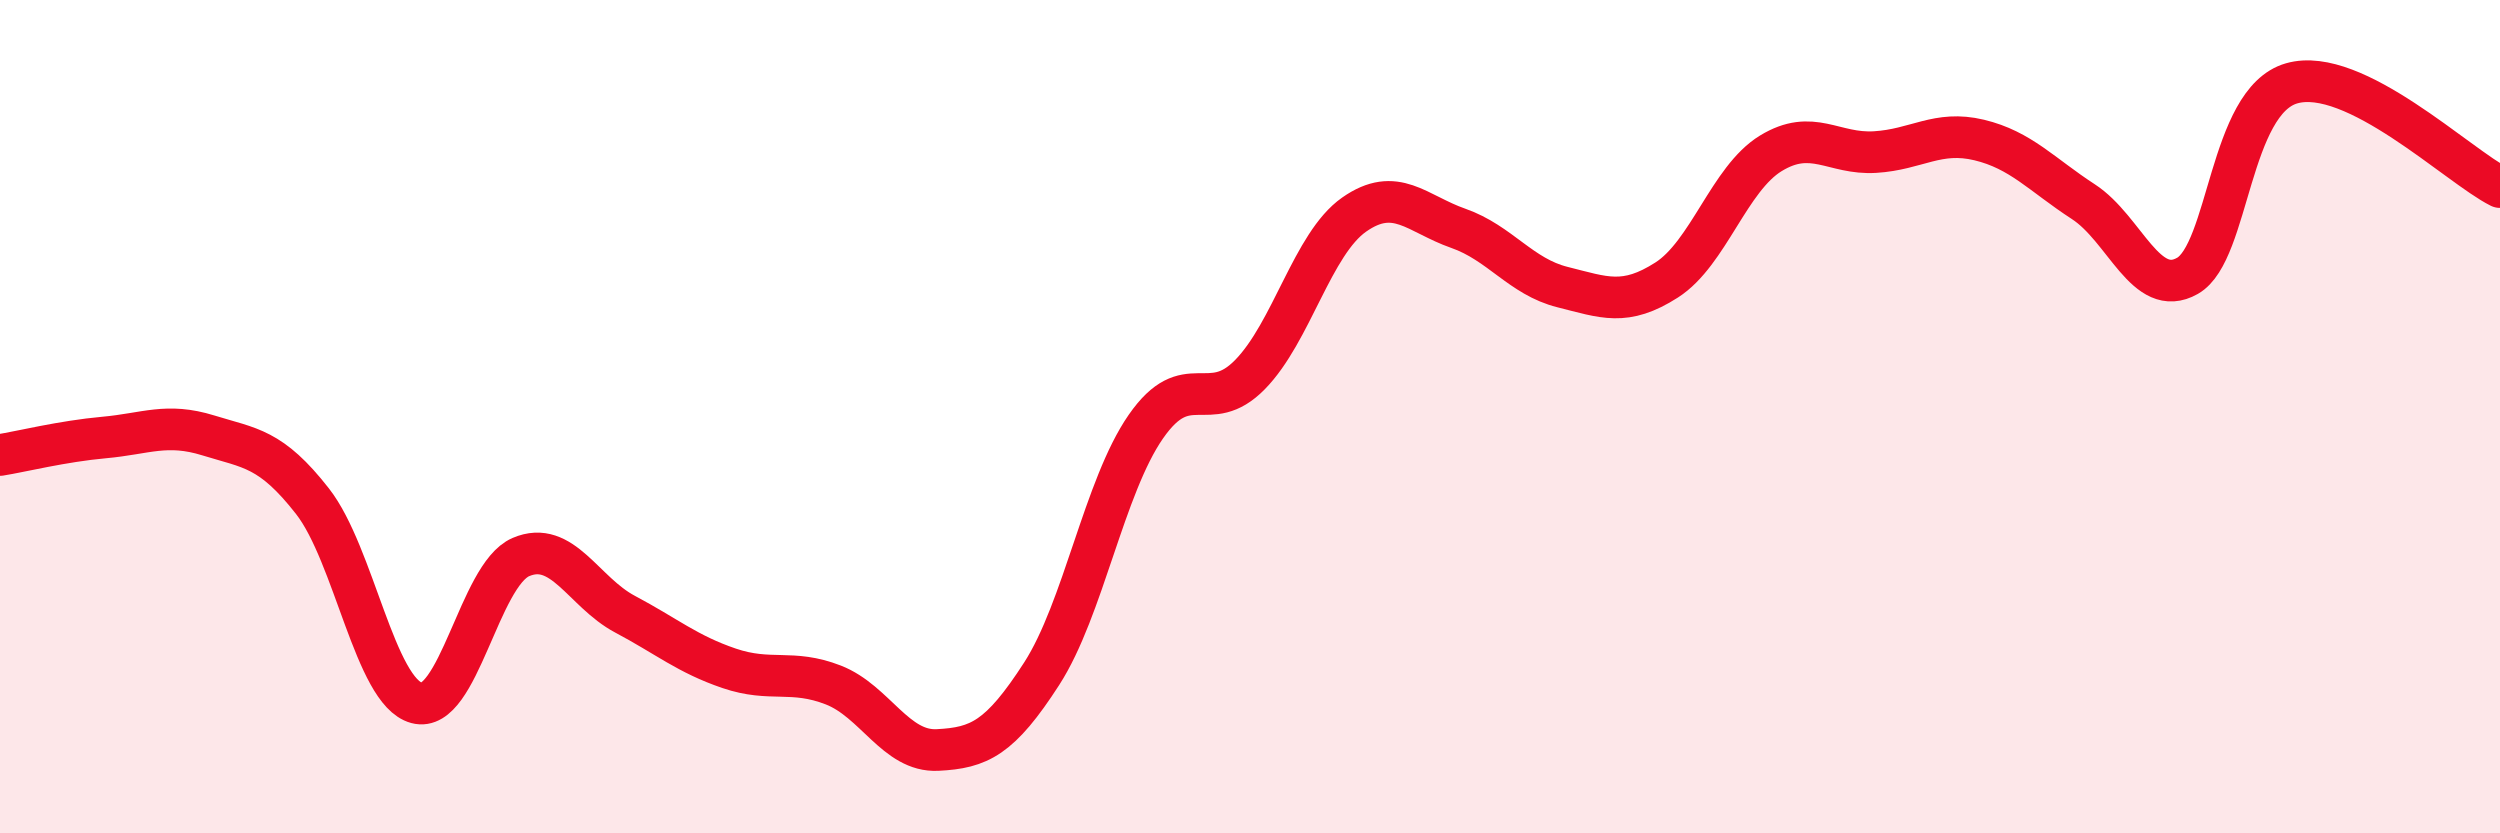
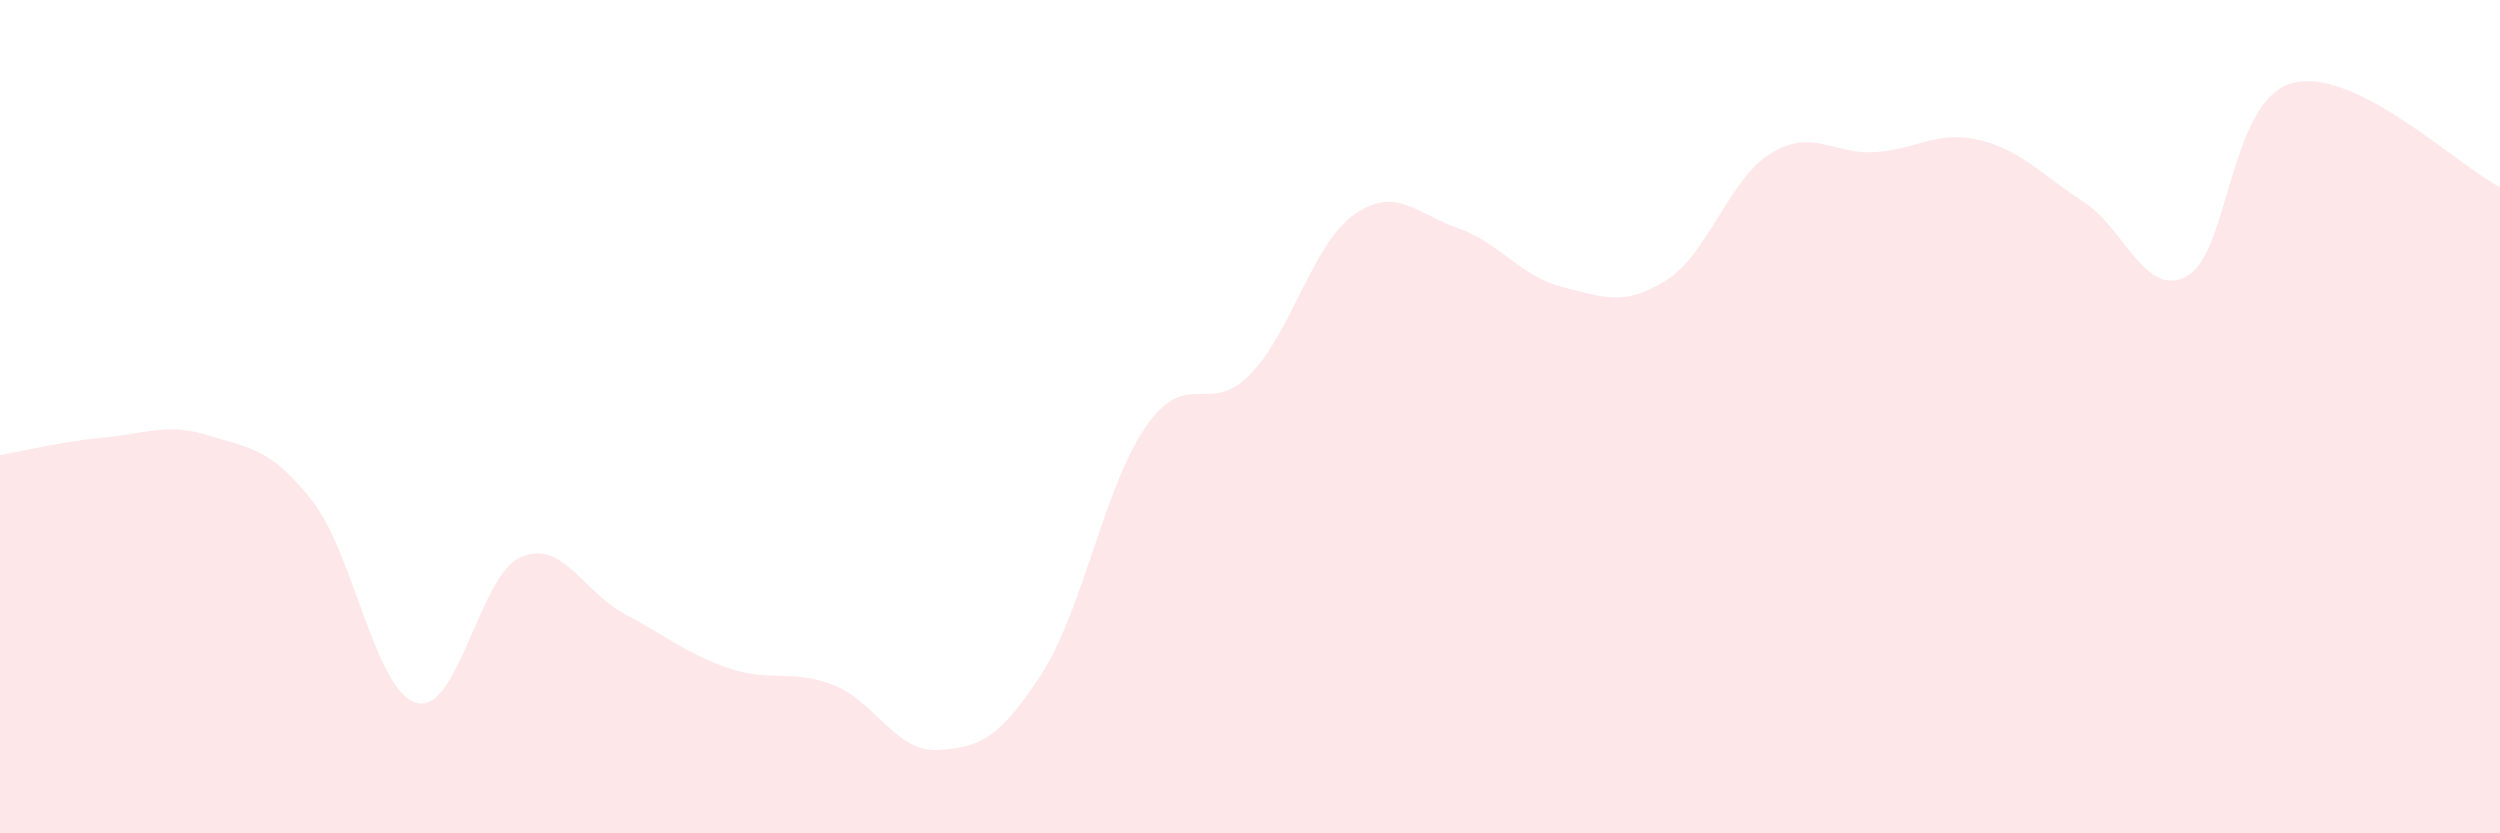
<svg xmlns="http://www.w3.org/2000/svg" width="60" height="20" viewBox="0 0 60 20">
  <path d="M 0,10.92 C 0.5,10.84 1.5,10.59 2.5,10.5 C 3.5,10.41 4,10.14 5,10.45 C 6,10.76 6.5,10.75 7.5,12.03 C 8.5,13.31 9,16.6 10,16.87 C 11,17.14 11.5,13.8 12.5,13.37 C 13.5,12.94 14,14.21 15,14.74 C 16,15.27 16.5,15.7 17.5,16.04 C 18.5,16.38 19,16.05 20,16.44 C 21,16.83 21.5,18.05 22.5,18 C 23.5,17.95 24,17.72 25,16.17 C 26,14.62 26.5,11.68 27.5,10.24 C 28.5,8.8 29,10.01 30,8.99 C 31,7.97 31.5,5.85 32.5,5.15 C 33.5,4.45 34,5.13 35,5.48 C 36,5.83 36.5,6.64 37.5,6.89 C 38.5,7.14 39,7.36 40,6.72 C 41,6.08 41.5,4.29 42.5,3.68 C 43.5,3.07 44,3.71 45,3.65 C 46,3.59 46.5,3.12 47.5,3.36 C 48.5,3.6 49,4.19 50,4.84 C 51,5.49 51.5,7.19 52.5,6.62 C 53.5,6.05 53.5,2.43 55,2 C 56.5,1.57 59,3.99 60,4.49L60 20L0 20Z" fill="#EB0A25" opacity="0.1" stroke-linecap="round" stroke-linejoin="round" />
-   <path d="M 0,10.92 C 0.5,10.84 1.5,10.59 2.5,10.5 C 3.5,10.41 4,10.14 5,10.45 C 6,10.76 6.5,10.75 7.5,12.03 C 8.5,13.31 9,16.6 10,16.87 C 11,17.14 11.5,13.8 12.5,13.37 C 13.5,12.94 14,14.21 15,14.74 C 16,15.27 16.5,15.7 17.5,16.04 C 18.5,16.38 19,16.05 20,16.44 C 21,16.83 21.5,18.05 22.5,18 C 23.5,17.95 24,17.72 25,16.17 C 26,14.62 26.5,11.68 27.5,10.24 C 28.5,8.8 29,10.01 30,8.99 C 31,7.97 31.5,5.85 32.5,5.15 C 33.5,4.45 34,5.13 35,5.48 C 36,5.83 36.5,6.64 37.5,6.89 C 38.5,7.14 39,7.36 40,6.72 C 41,6.08 41.5,4.29 42.5,3.68 C 43.5,3.07 44,3.71 45,3.65 C 46,3.59 46.5,3.12 47.5,3.36 C 48.5,3.6 49,4.19 50,4.84 C 51,5.49 51.5,7.19 52.5,6.62 C 53.5,6.05 53.5,2.43 55,2 C 56.5,1.57 59,3.99 60,4.49" stroke="#EB0A25" stroke-width="1" fill="none" stroke-linecap="round" stroke-linejoin="round" />
</svg>